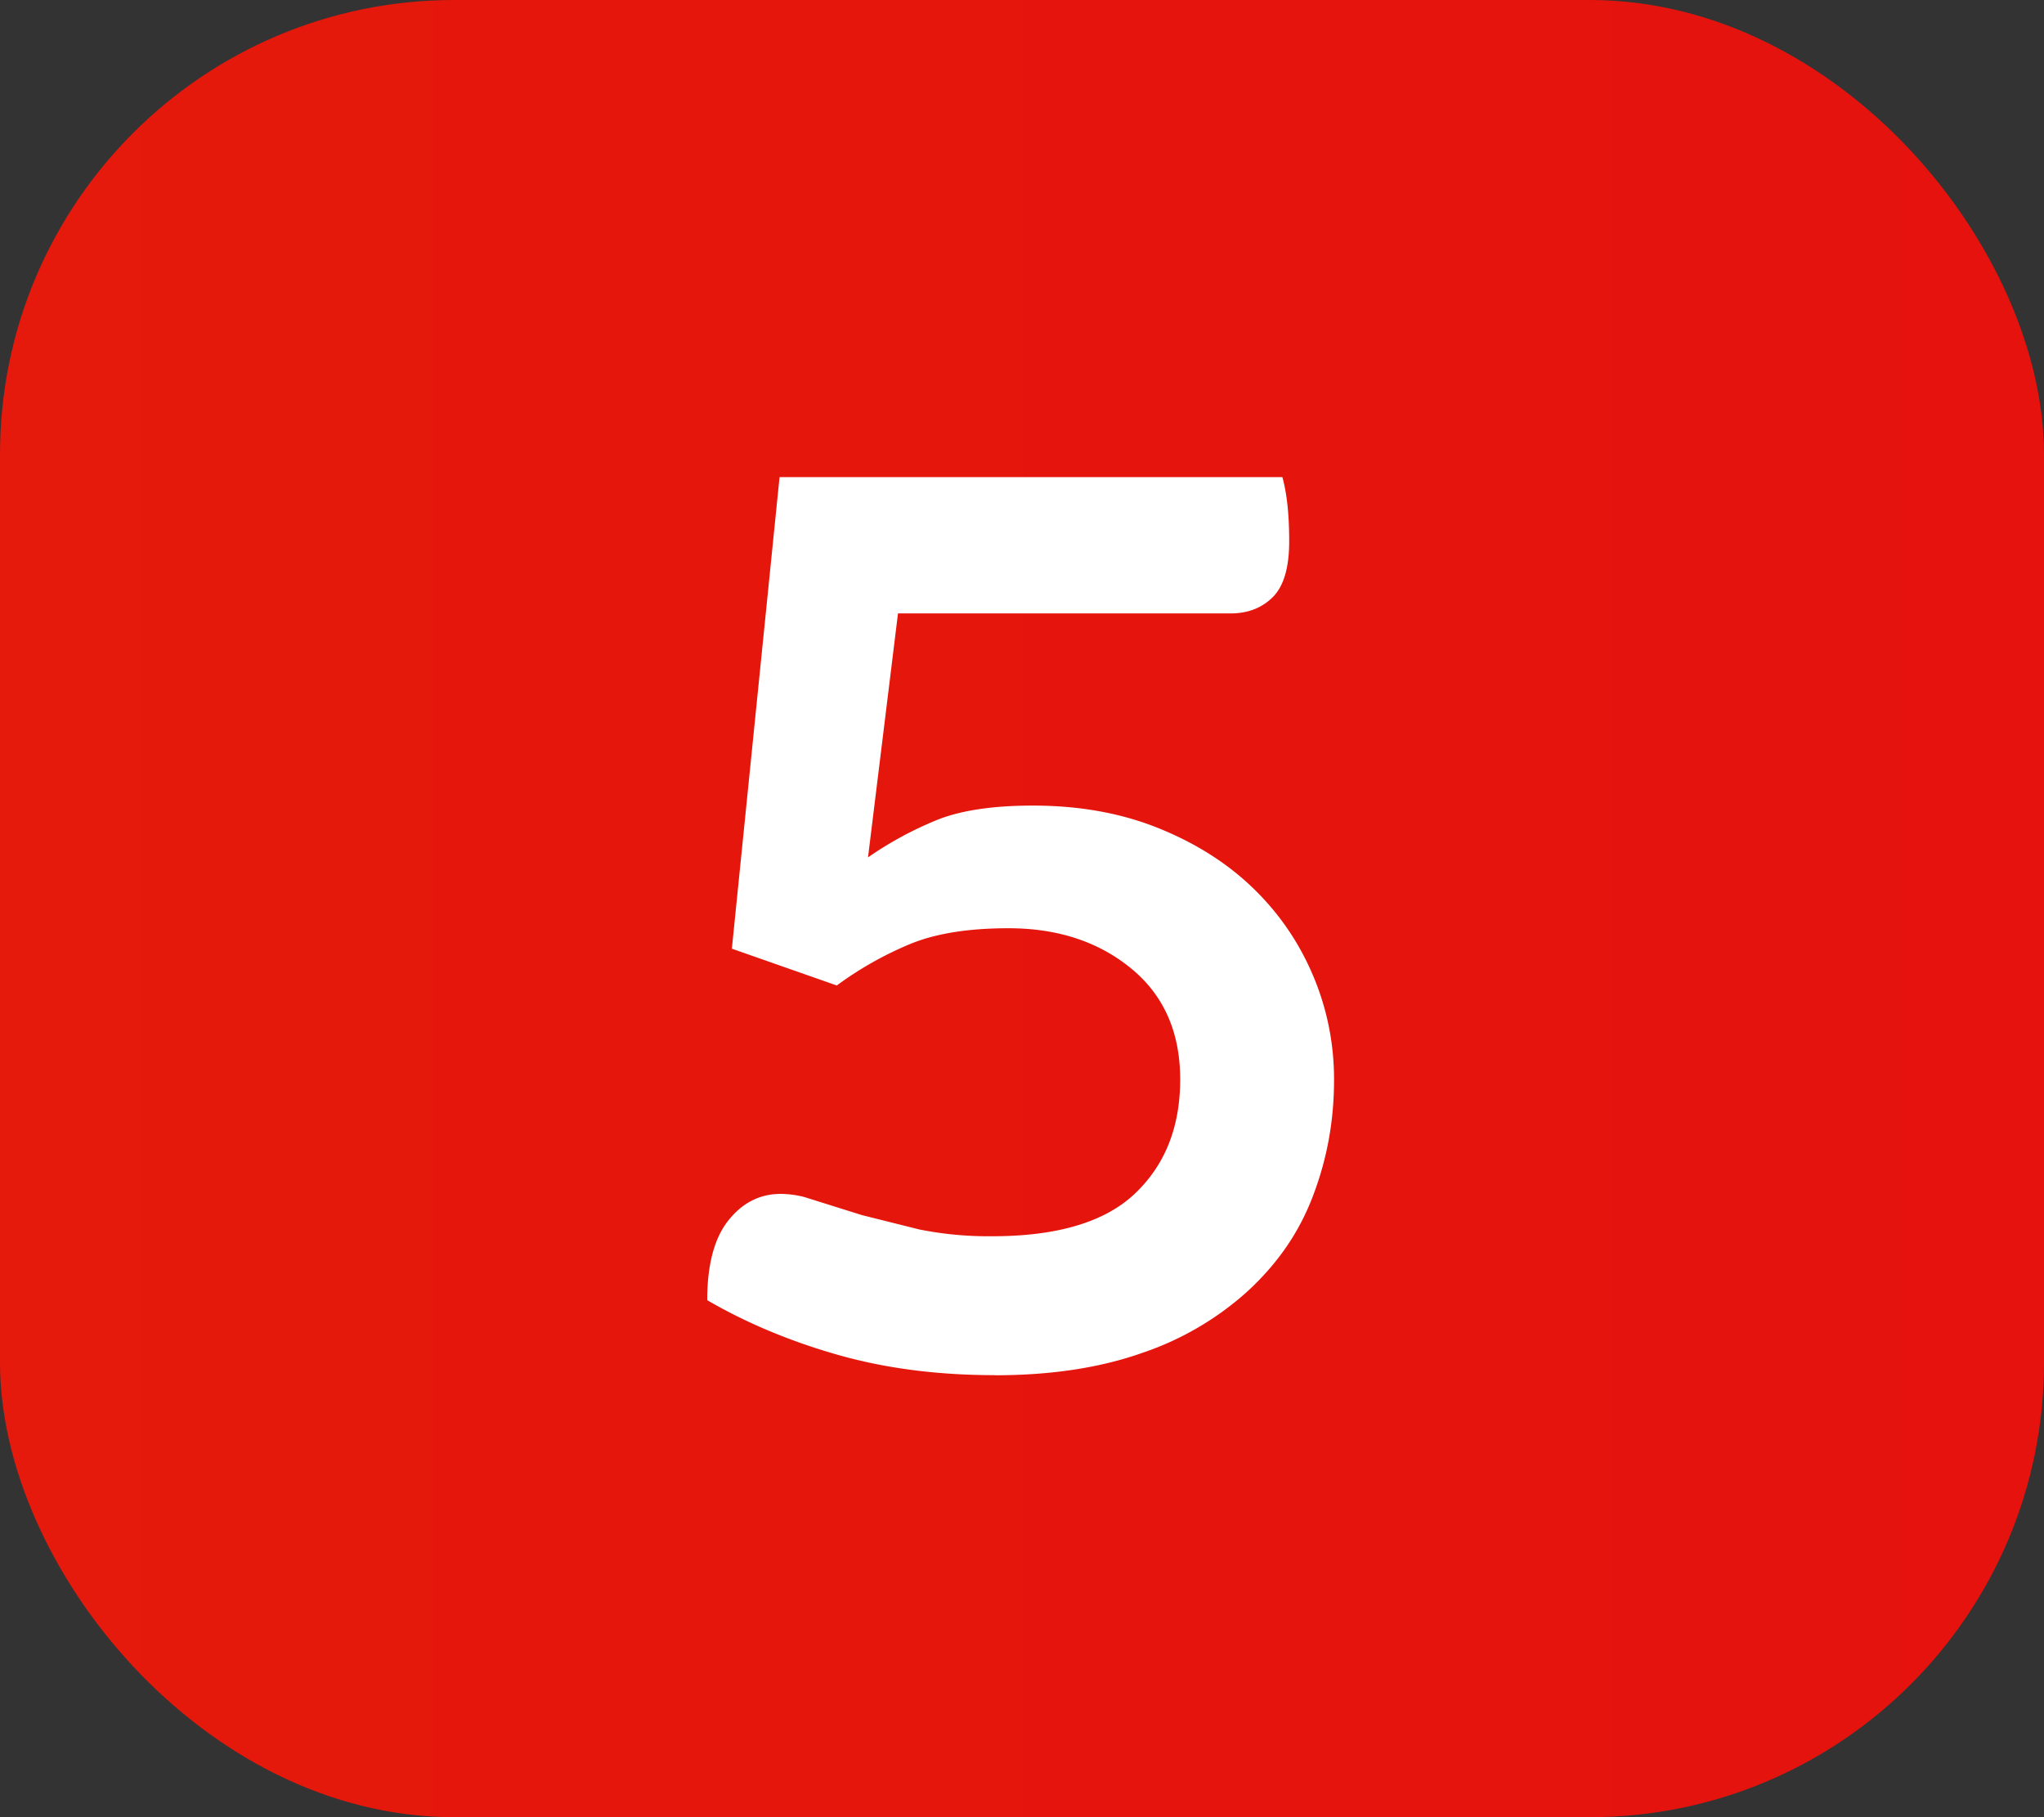
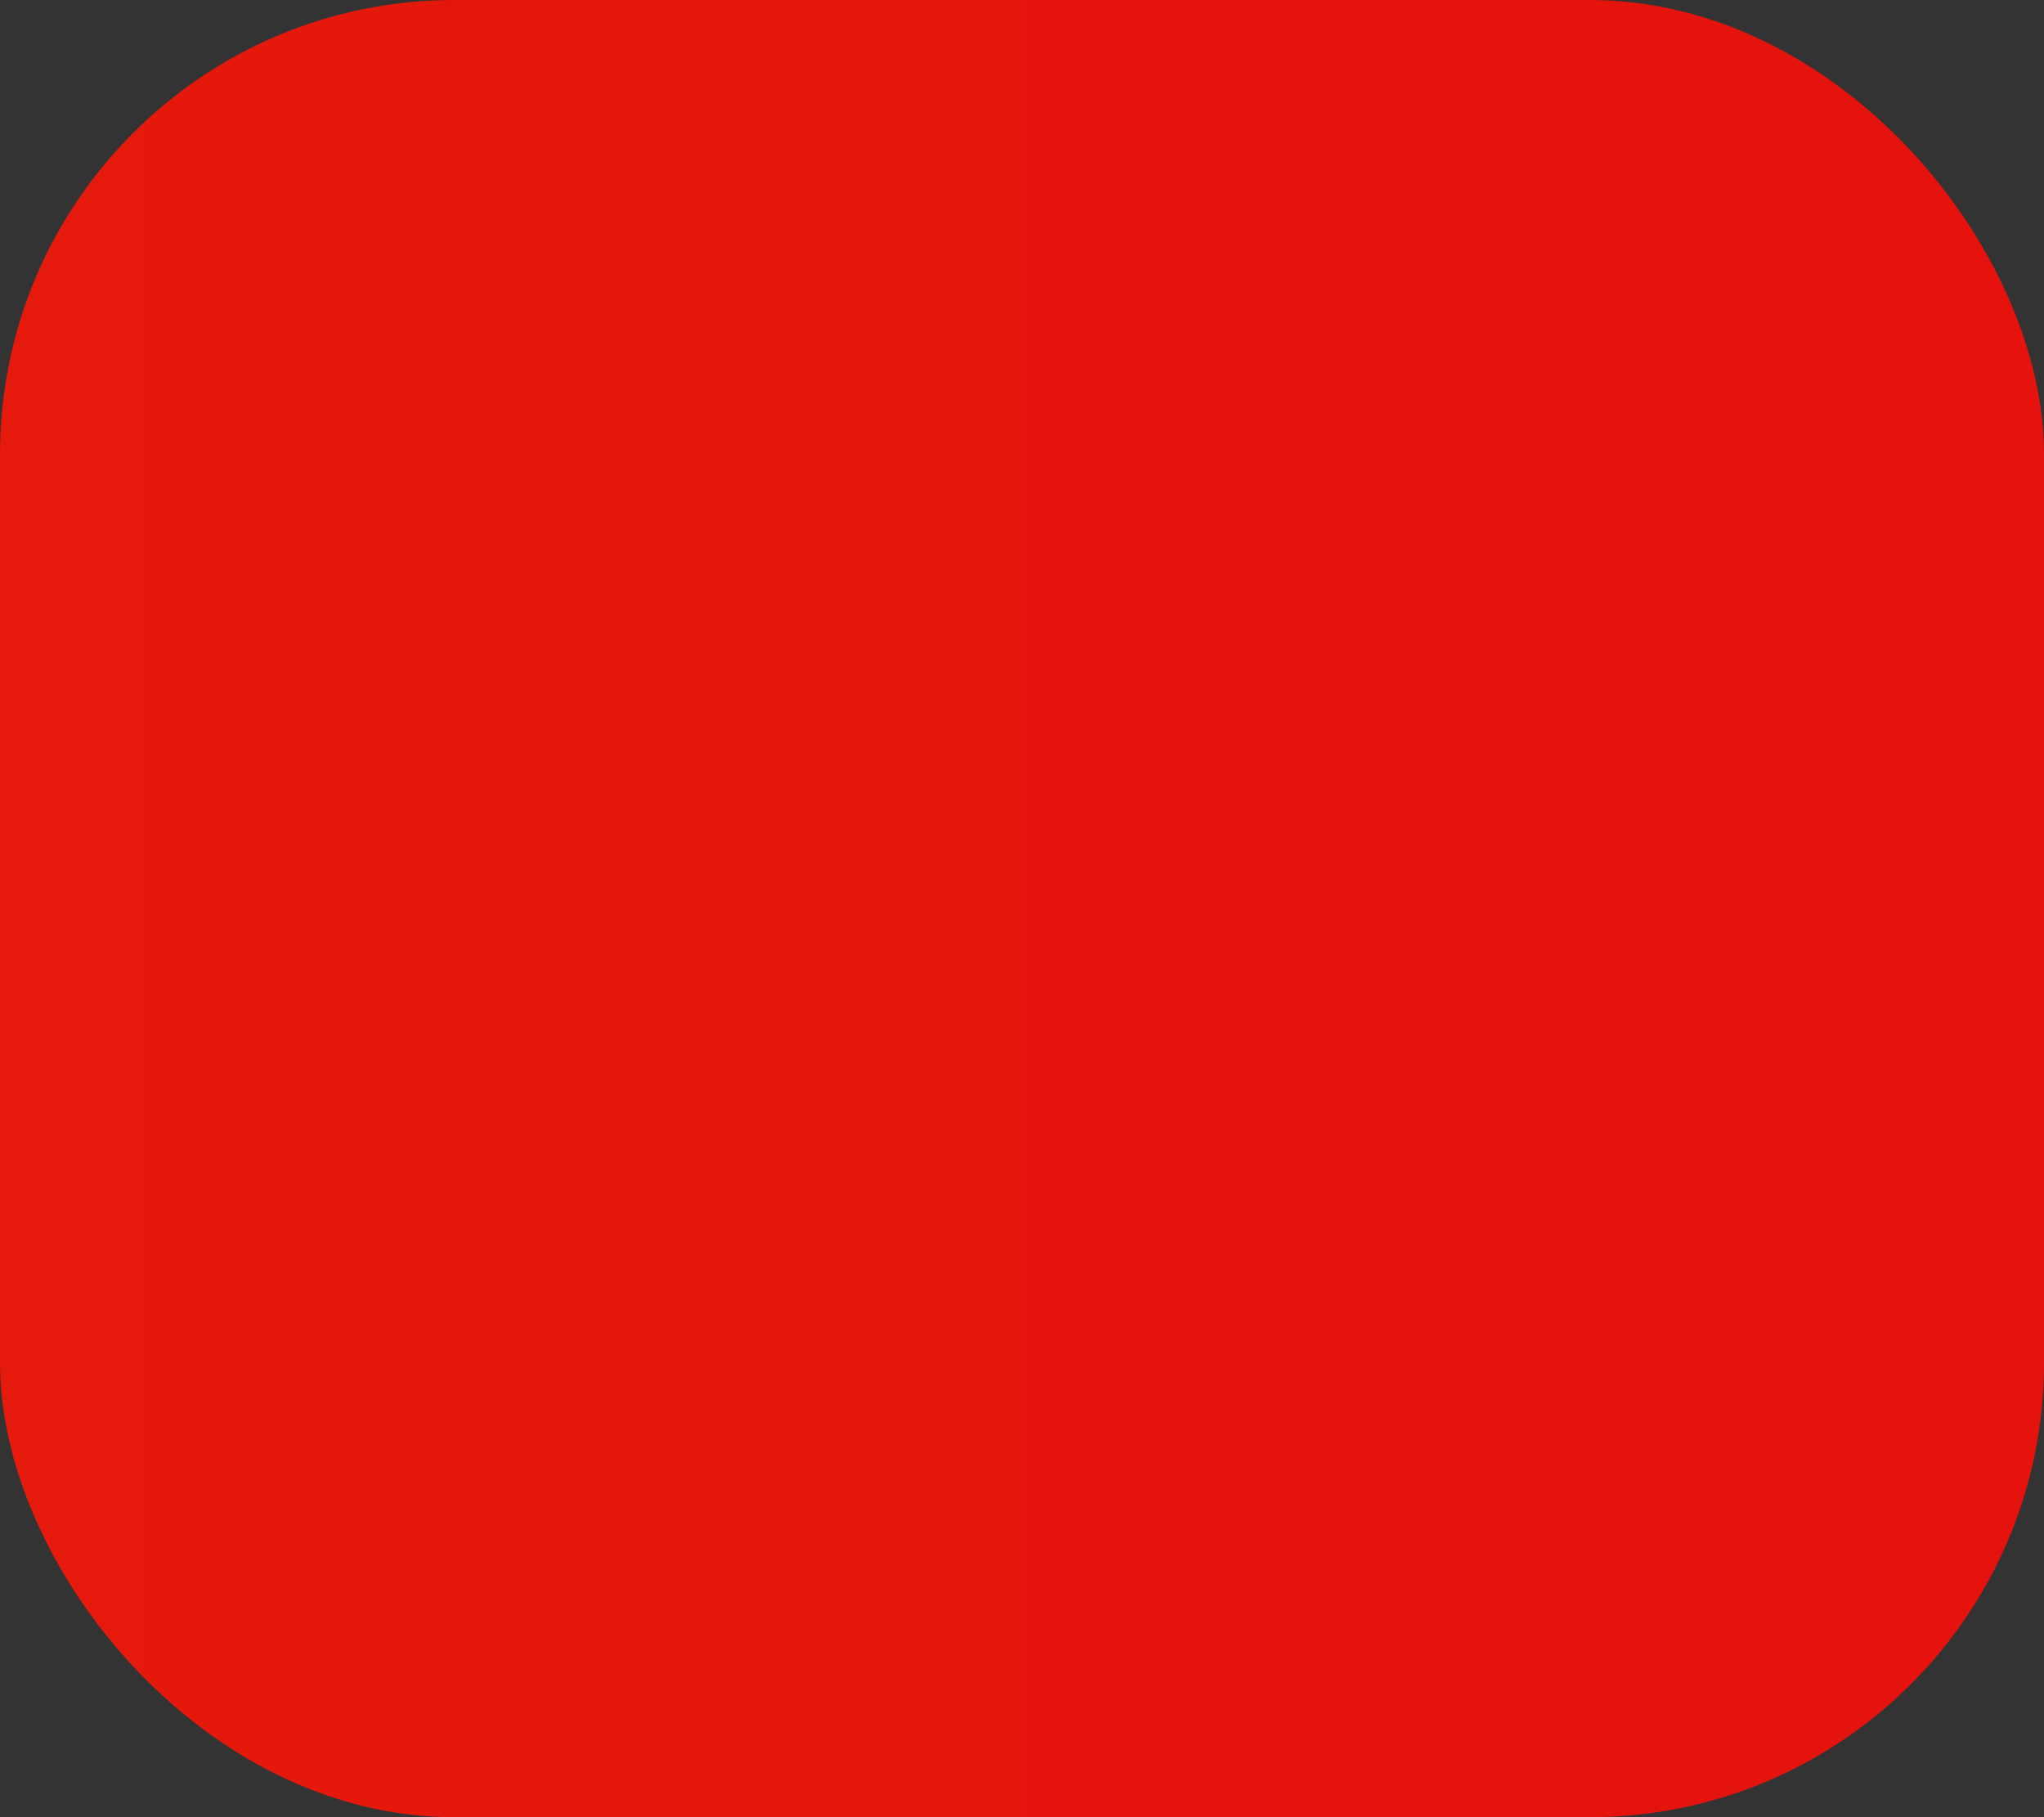
<svg xmlns="http://www.w3.org/2000/svg" width="18" height="16" aria-labelledby="level5indicatorsquare" role="img">
  <rect width="100%" height="100%" fill="#333333" stroke="none" />
  <title id="level5indicatorsquare">Level 5 Badge</title>
  <defs>
    <linearGradient x1="-1.11022302e-14%" y1="50%" x2="100%" y2="50%" id="Lvl5">
      <stop stop-color="#e5190c" offset="0%" />
      <stop stop-color="#e5120d" offset="100%" />
    </linearGradient>
  </defs>
  <g fill-rule="evenodd">
    <rect fill="url(#Lvl5)" width="18" height="16" rx="4" />
-     <path d="M8.76 12.108c-.504 0-.966-.06-1.386-.18s-.802-.28-1.146-.48c0-.312.062-.546.186-.702s.278-.234.462-.234a.87.87 0 0 1 .205.027l.51.16.504.126a3.1 3.1 0 0 0 .642.06c.576 0 .996-.126 1.26-.378s.396-.586.396-1.002-.144-.742-.432-.978-.648-.354-1.08-.354c-.352 0-.64.046-.864.138a3.08 3.08 0 0 0-.648.366l-.924-.324.42-4.152h4.428c.04.144.06.332.06.564s-.048.396-.144.492-.22.144-.372.144H7.908l-.264 2.148c.184-.128.382-.236.594-.324s.498-.132.858-.132c.408 0 .776.066 1.104.198s.606.308.834.528.404.476.528.768.186.598.186.918c0 .368-.062.7-.186 1.026s-.312.592-.564.828a2.64 2.64 0 0 1-.936.552c-.372.132-.806.198-1.302.198z" fill="#fff" fill-rule="nonzero" />
  </g>
</svg>